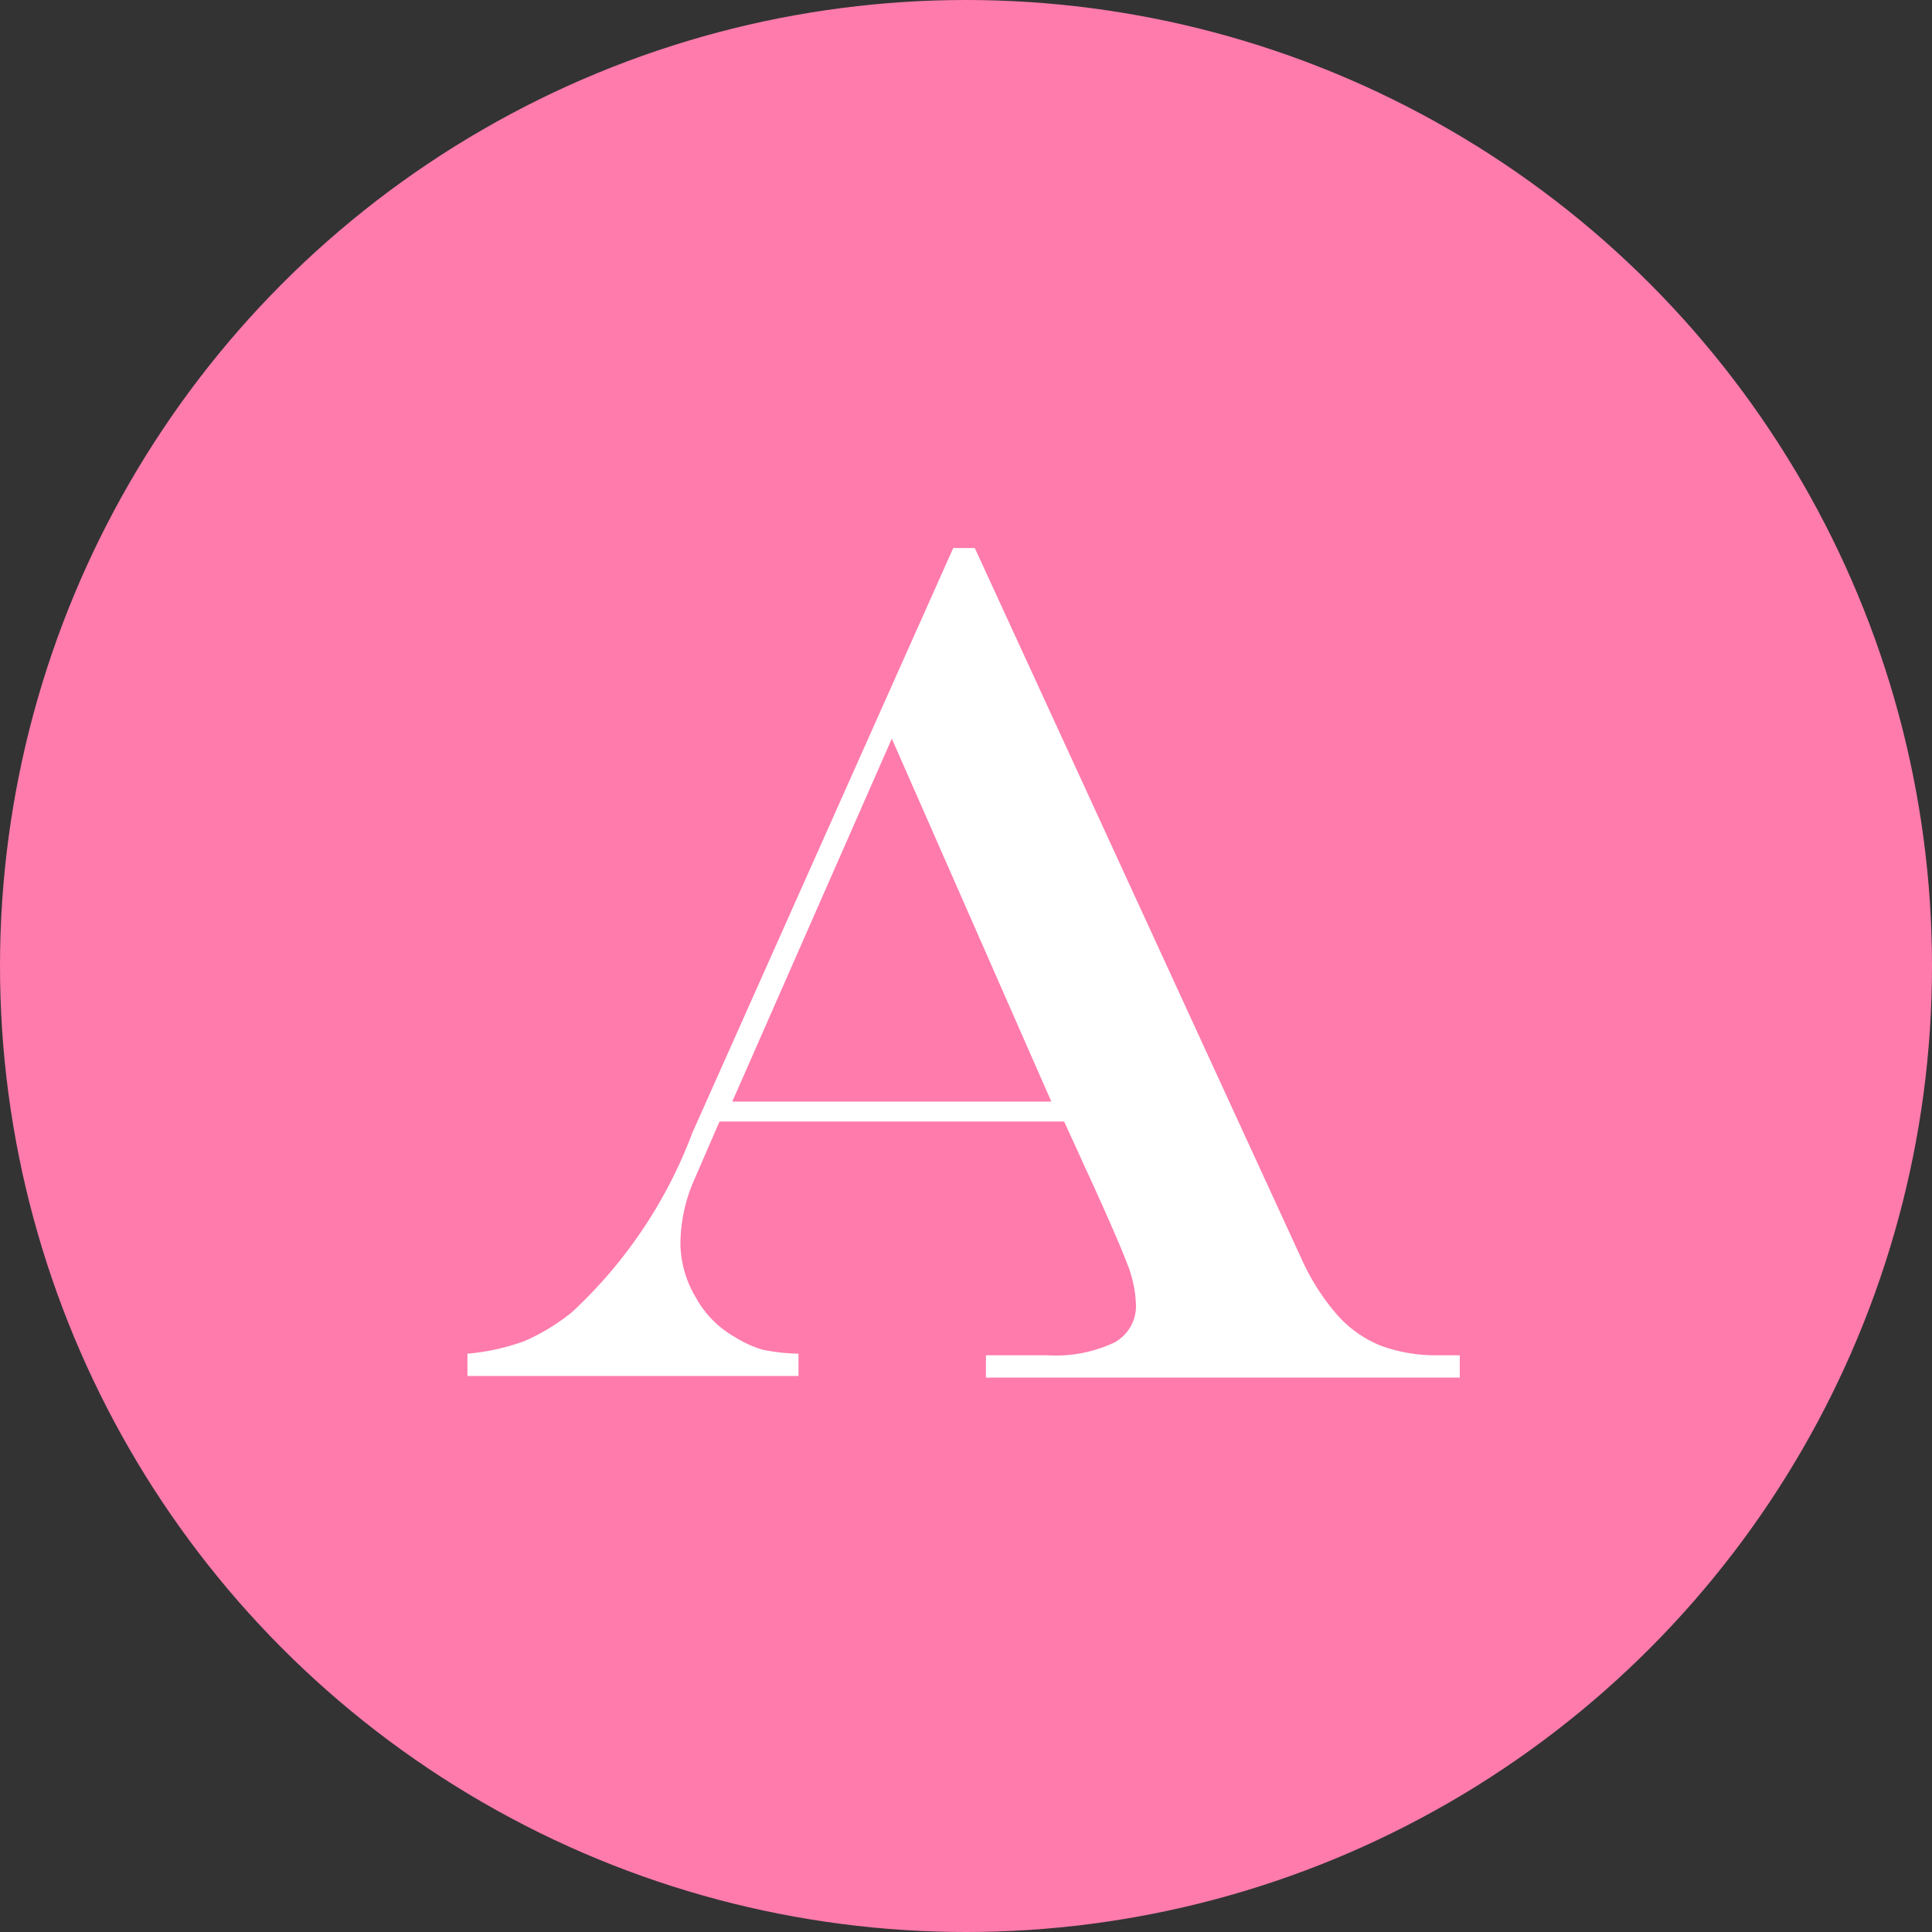
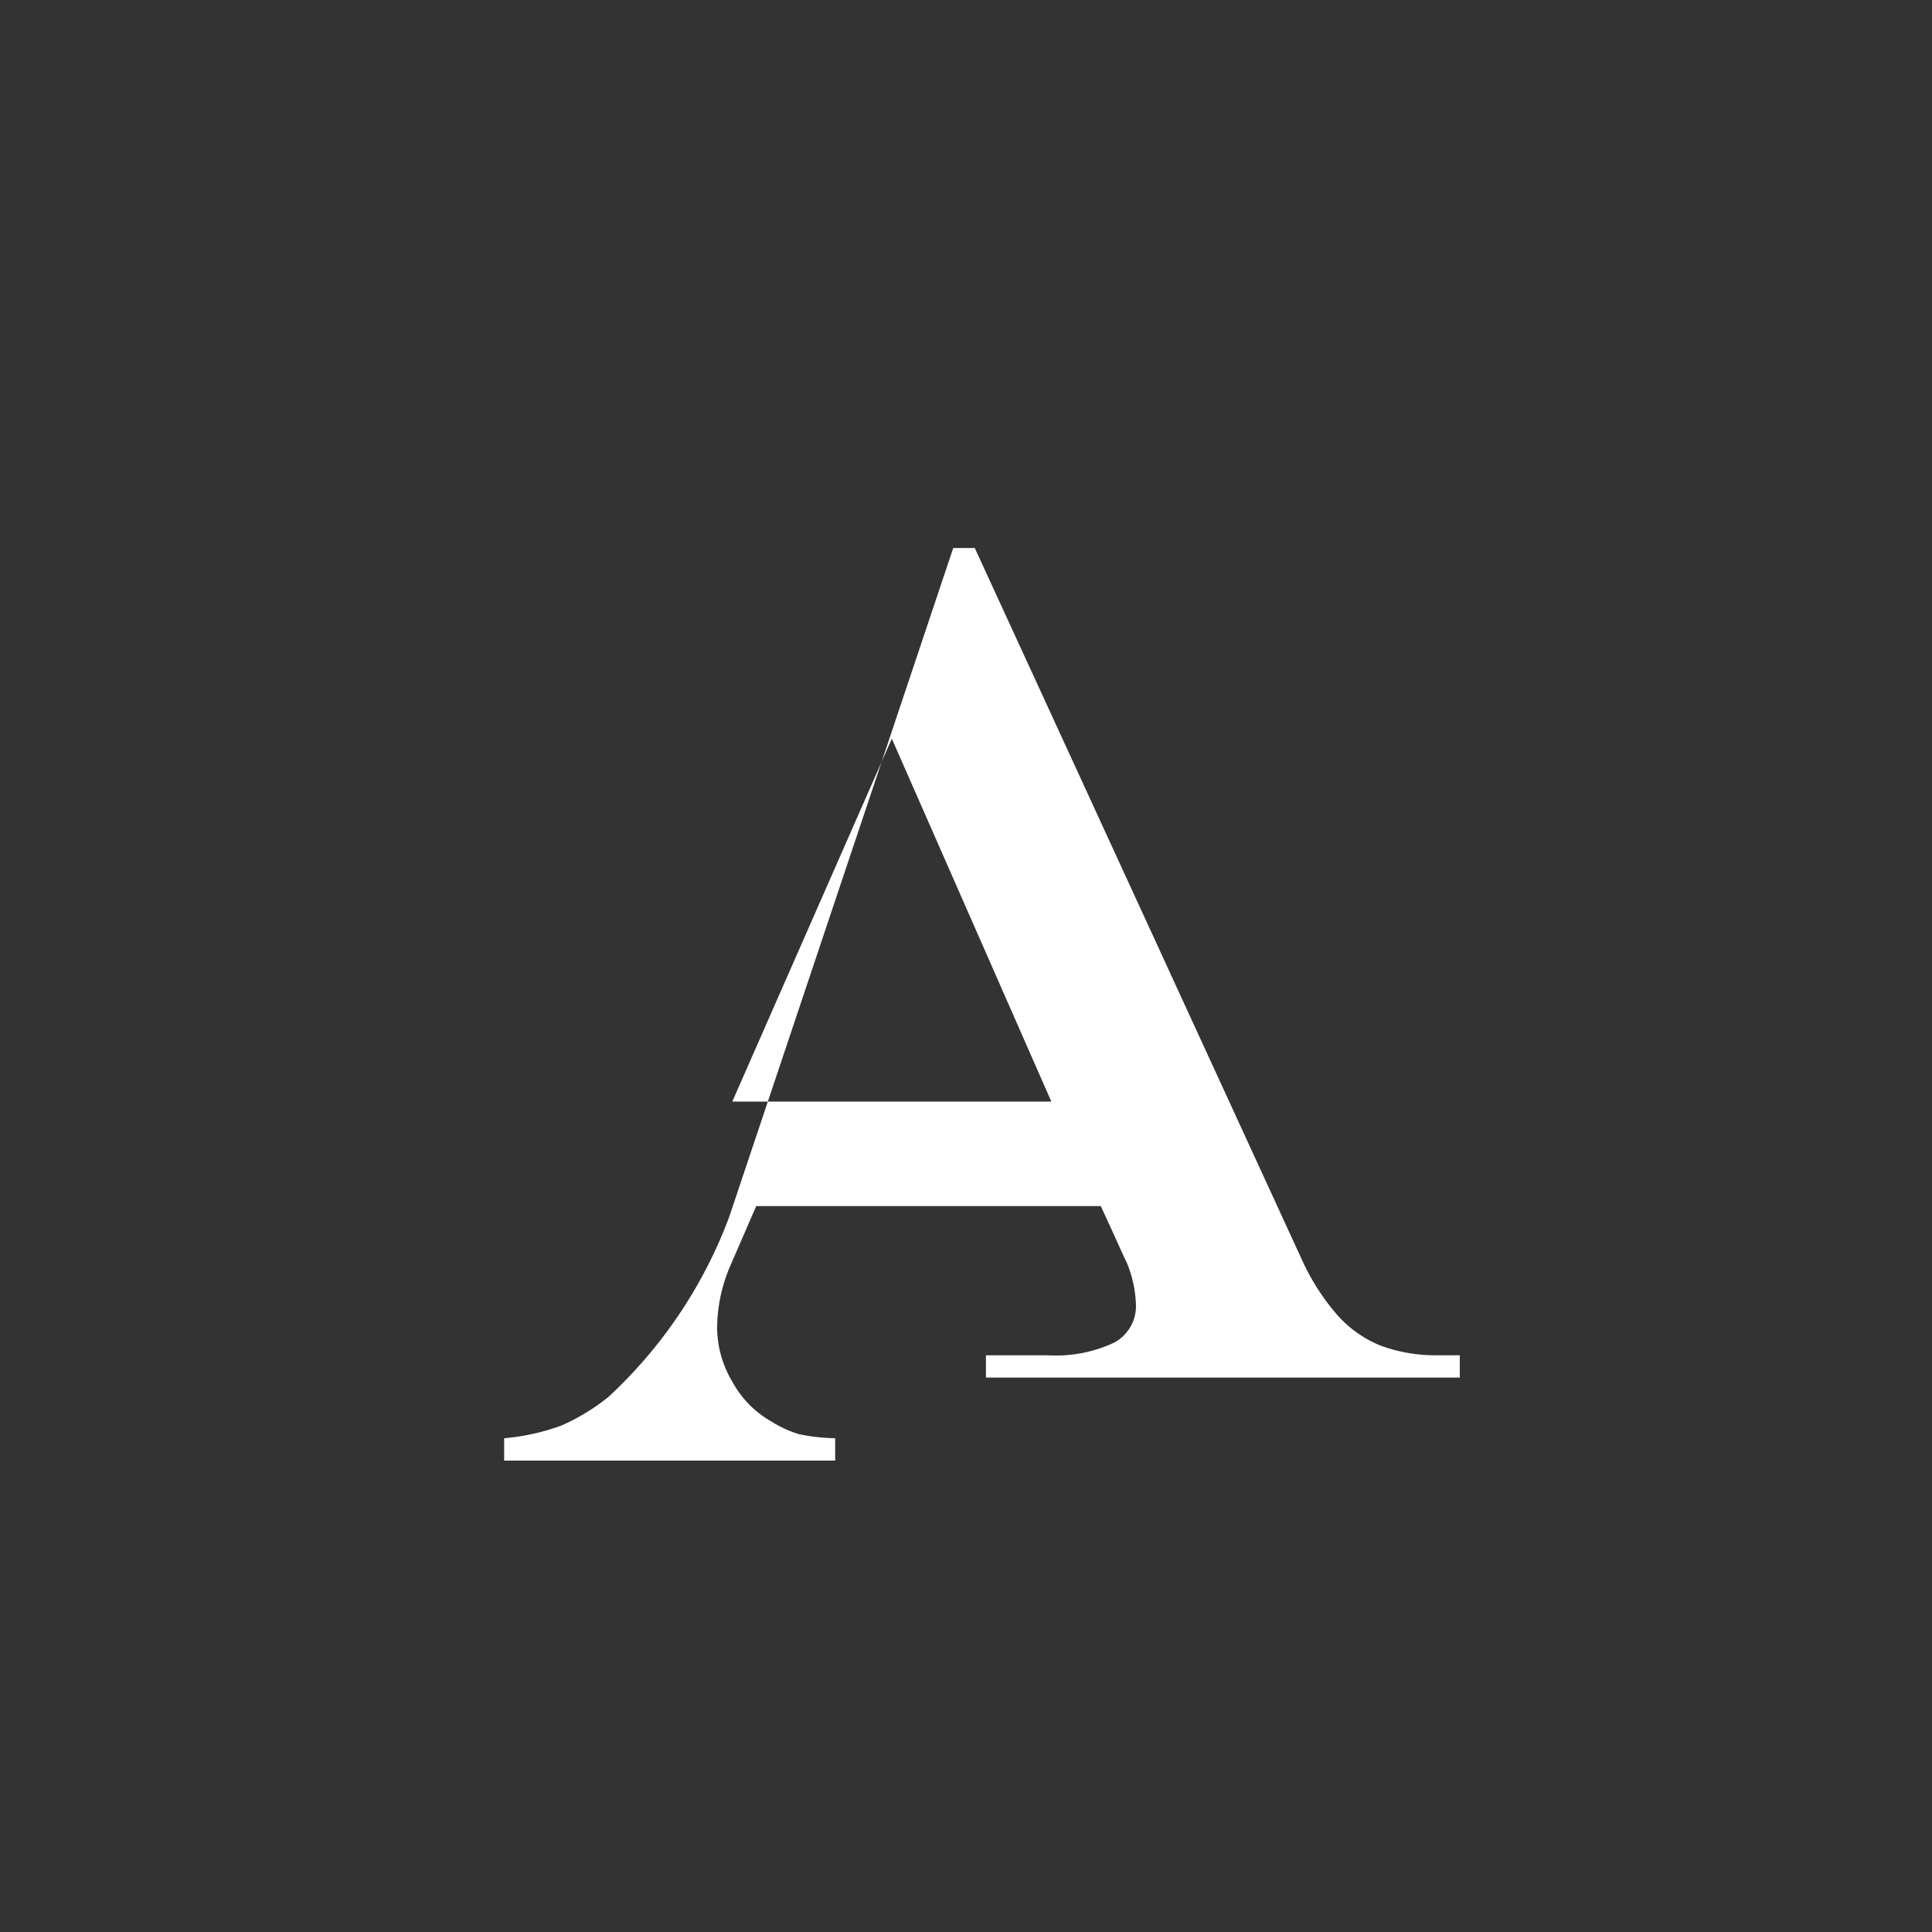
<svg xmlns="http://www.w3.org/2000/svg" id="レイヤー_1" data-name="レイヤー 1" viewBox="0 0 24.22 24.22">
  <rect x="0" y="0" width="24.22" height="24.22" fill="#333333" stroke="none" />
  <defs>
    <style>.cls-1{fill:#ff7bac;}.cls-2{fill:#fff;}</style>
  </defs>
  <title>icon_a</title>
-   <circle class="cls-1" cx="12.11" cy="12.11" r="12.11" />
-   <path class="cls-2" d="M453.59,154.42h.27l4.1,8.92a2.86,2.86,0,0,0,.44.69,1.46,1.46,0,0,0,.55.39,2,2,0,0,0,.72.12h.27v.28H454v-.28h.77a1.72,1.72,0,0,0,.84-.16.52.52,0,0,0,.27-.49,1.51,1.51,0,0,0-.11-.5q-.11-.29-.46-1.06l-.07-.15-.09-.2-.17-.37h-4.32l-.33.76a2,2,0,0,0-.16.78,1.34,1.34,0,0,0,.19.66,1.27,1.27,0,0,0,.49.5,1.39,1.39,0,0,0,.35.16,2.44,2.44,0,0,0,.45.05v.28h-4.15v-.28a2.75,2.75,0,0,0,.72-.16,2.61,2.61,0,0,0,.59-.36,5.88,5.88,0,0,0,1.51-2.25Zm-.77,2.39-2,4.55h4Z" transform="translate(-441.64 -147.55)" />
+   <path class="cls-2" d="M453.59,154.42h.27l4.1,8.92a2.86,2.86,0,0,0,.44.69,1.46,1.46,0,0,0,.55.39,2,2,0,0,0,.72.12h.27v.28H454v-.28h.77a1.72,1.72,0,0,0,.84-.16.52.52,0,0,0,.27-.49,1.51,1.51,0,0,0-.11-.5l-.07-.15-.09-.2-.17-.37h-4.32l-.33.76a2,2,0,0,0-.16.78,1.34,1.34,0,0,0,.19.66,1.27,1.27,0,0,0,.49.5,1.39,1.39,0,0,0,.35.16,2.44,2.44,0,0,0,.45.05v.28h-4.15v-.28a2.75,2.75,0,0,0,.72-.16,2.61,2.61,0,0,0,.59-.36,5.88,5.88,0,0,0,1.51-2.25Zm-.77,2.39-2,4.55h4Z" transform="translate(-441.64 -147.55)" />
</svg>